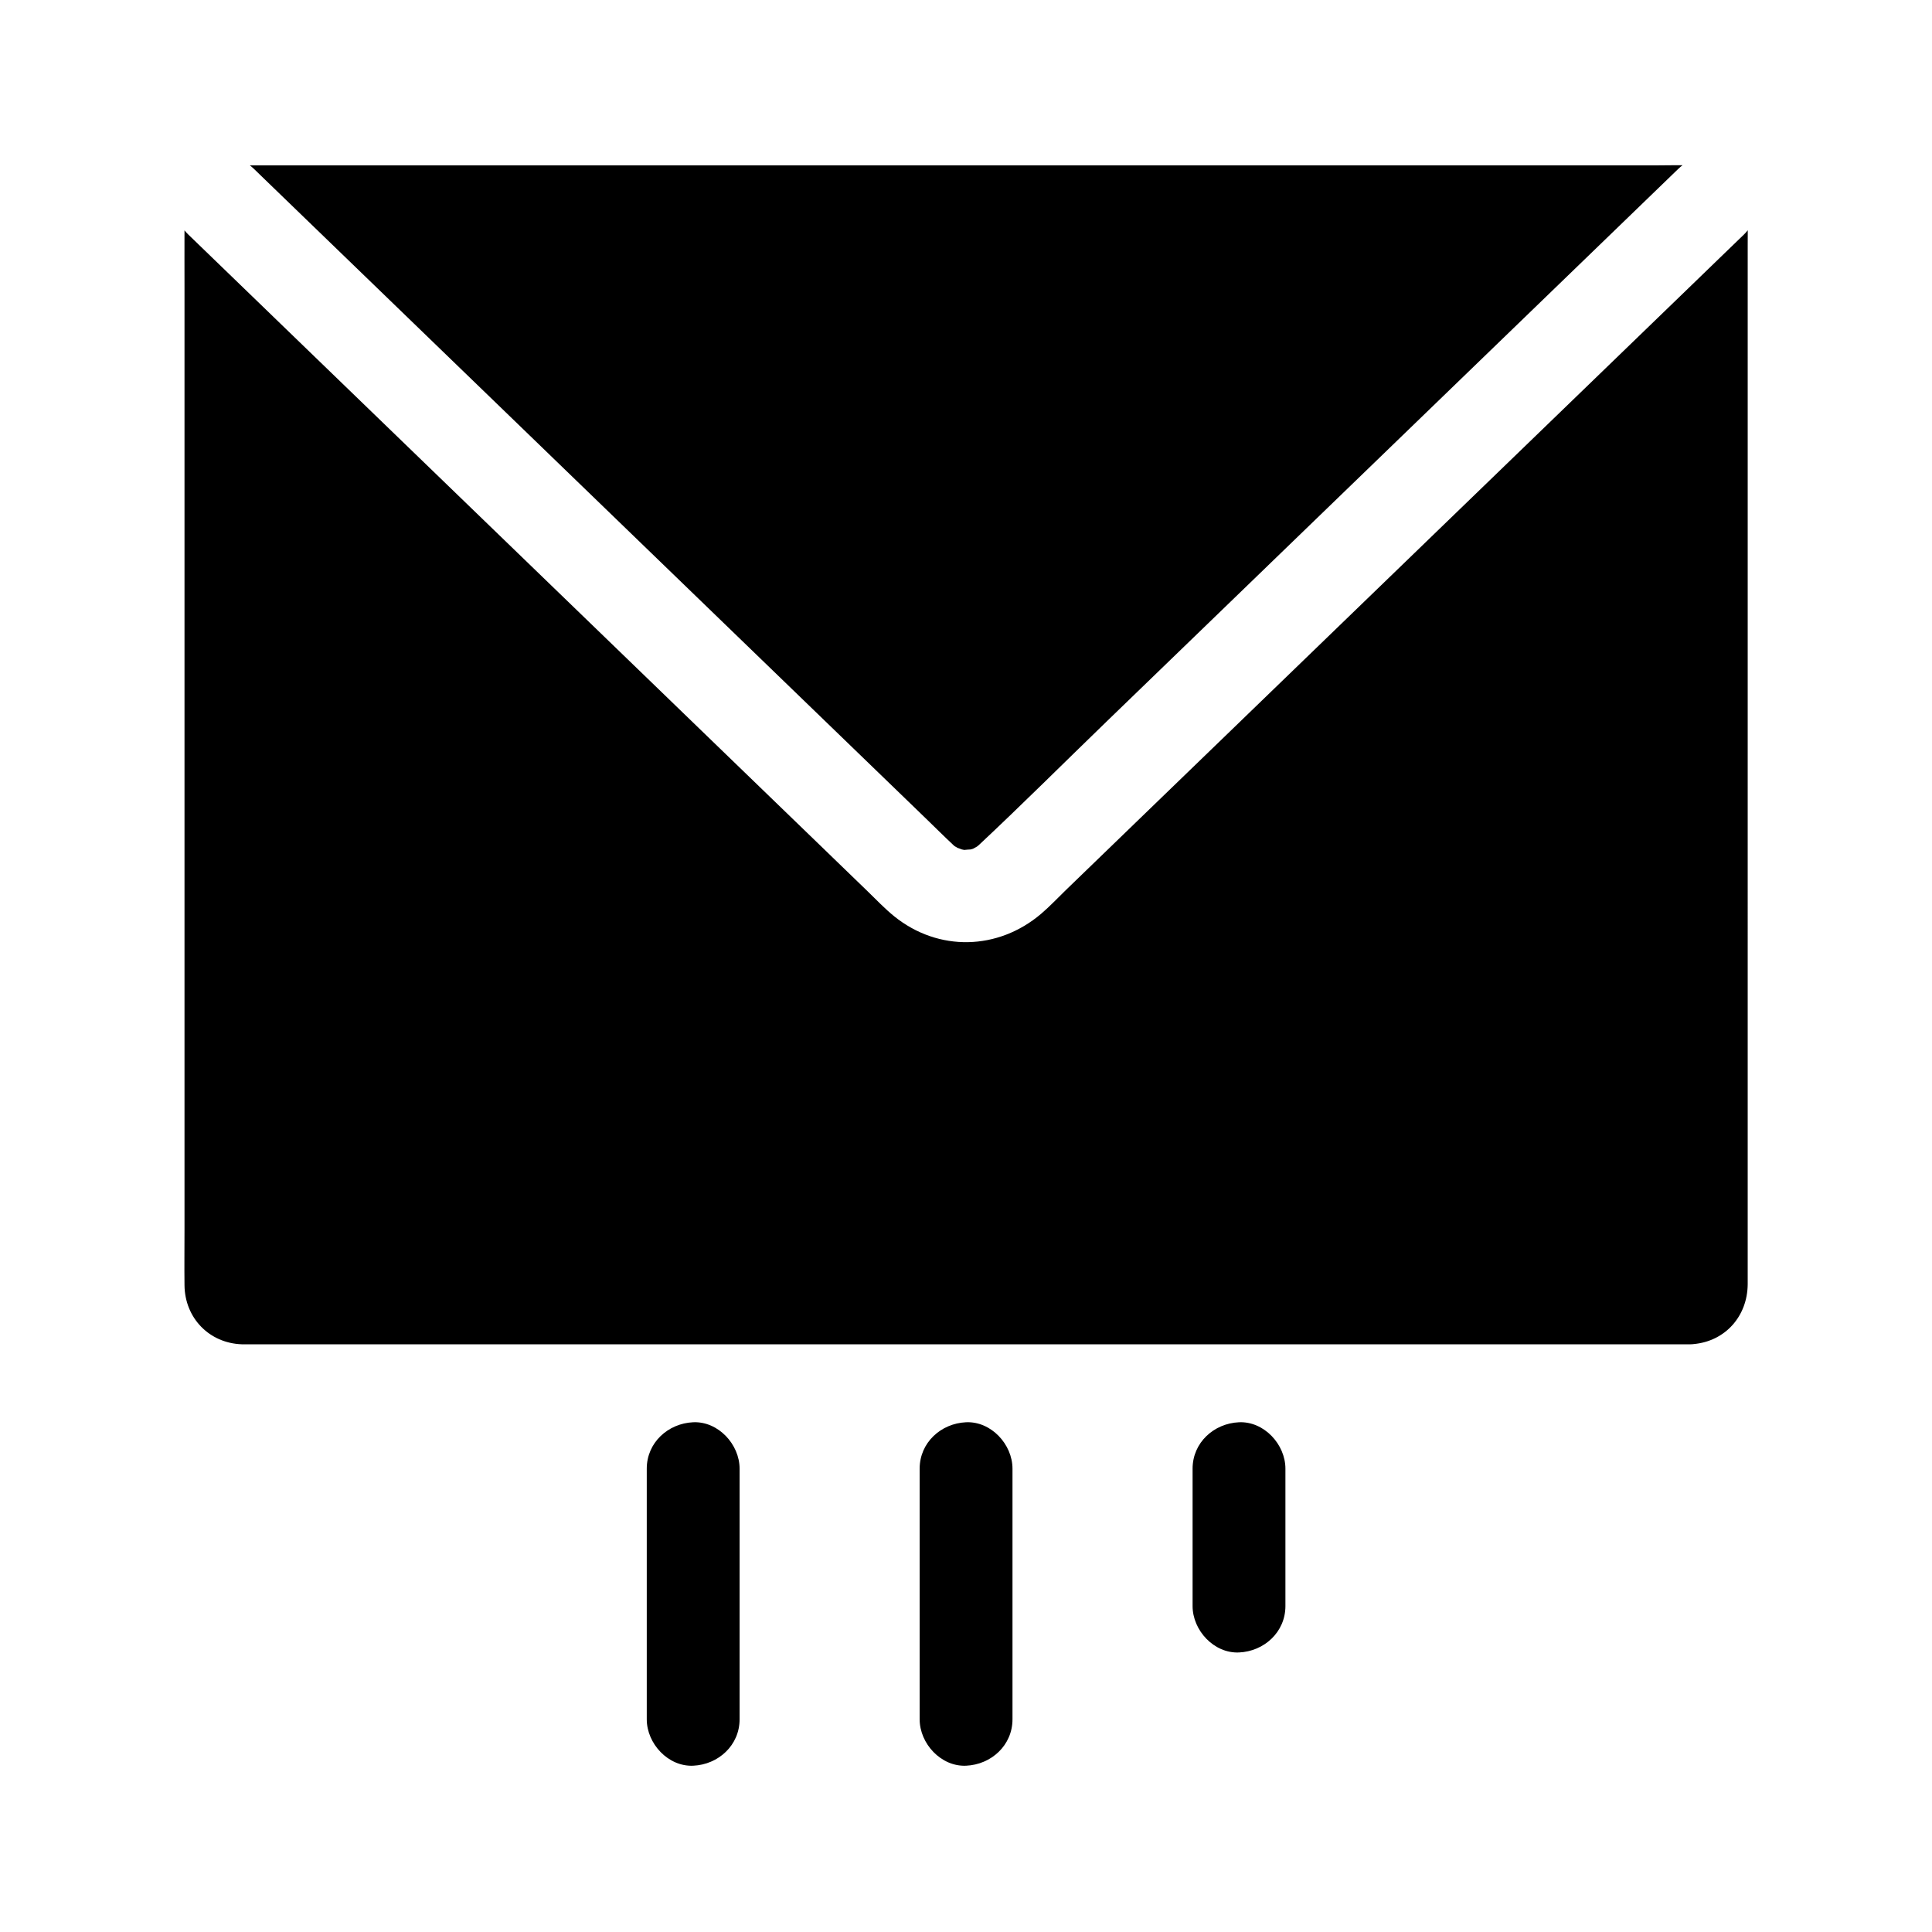
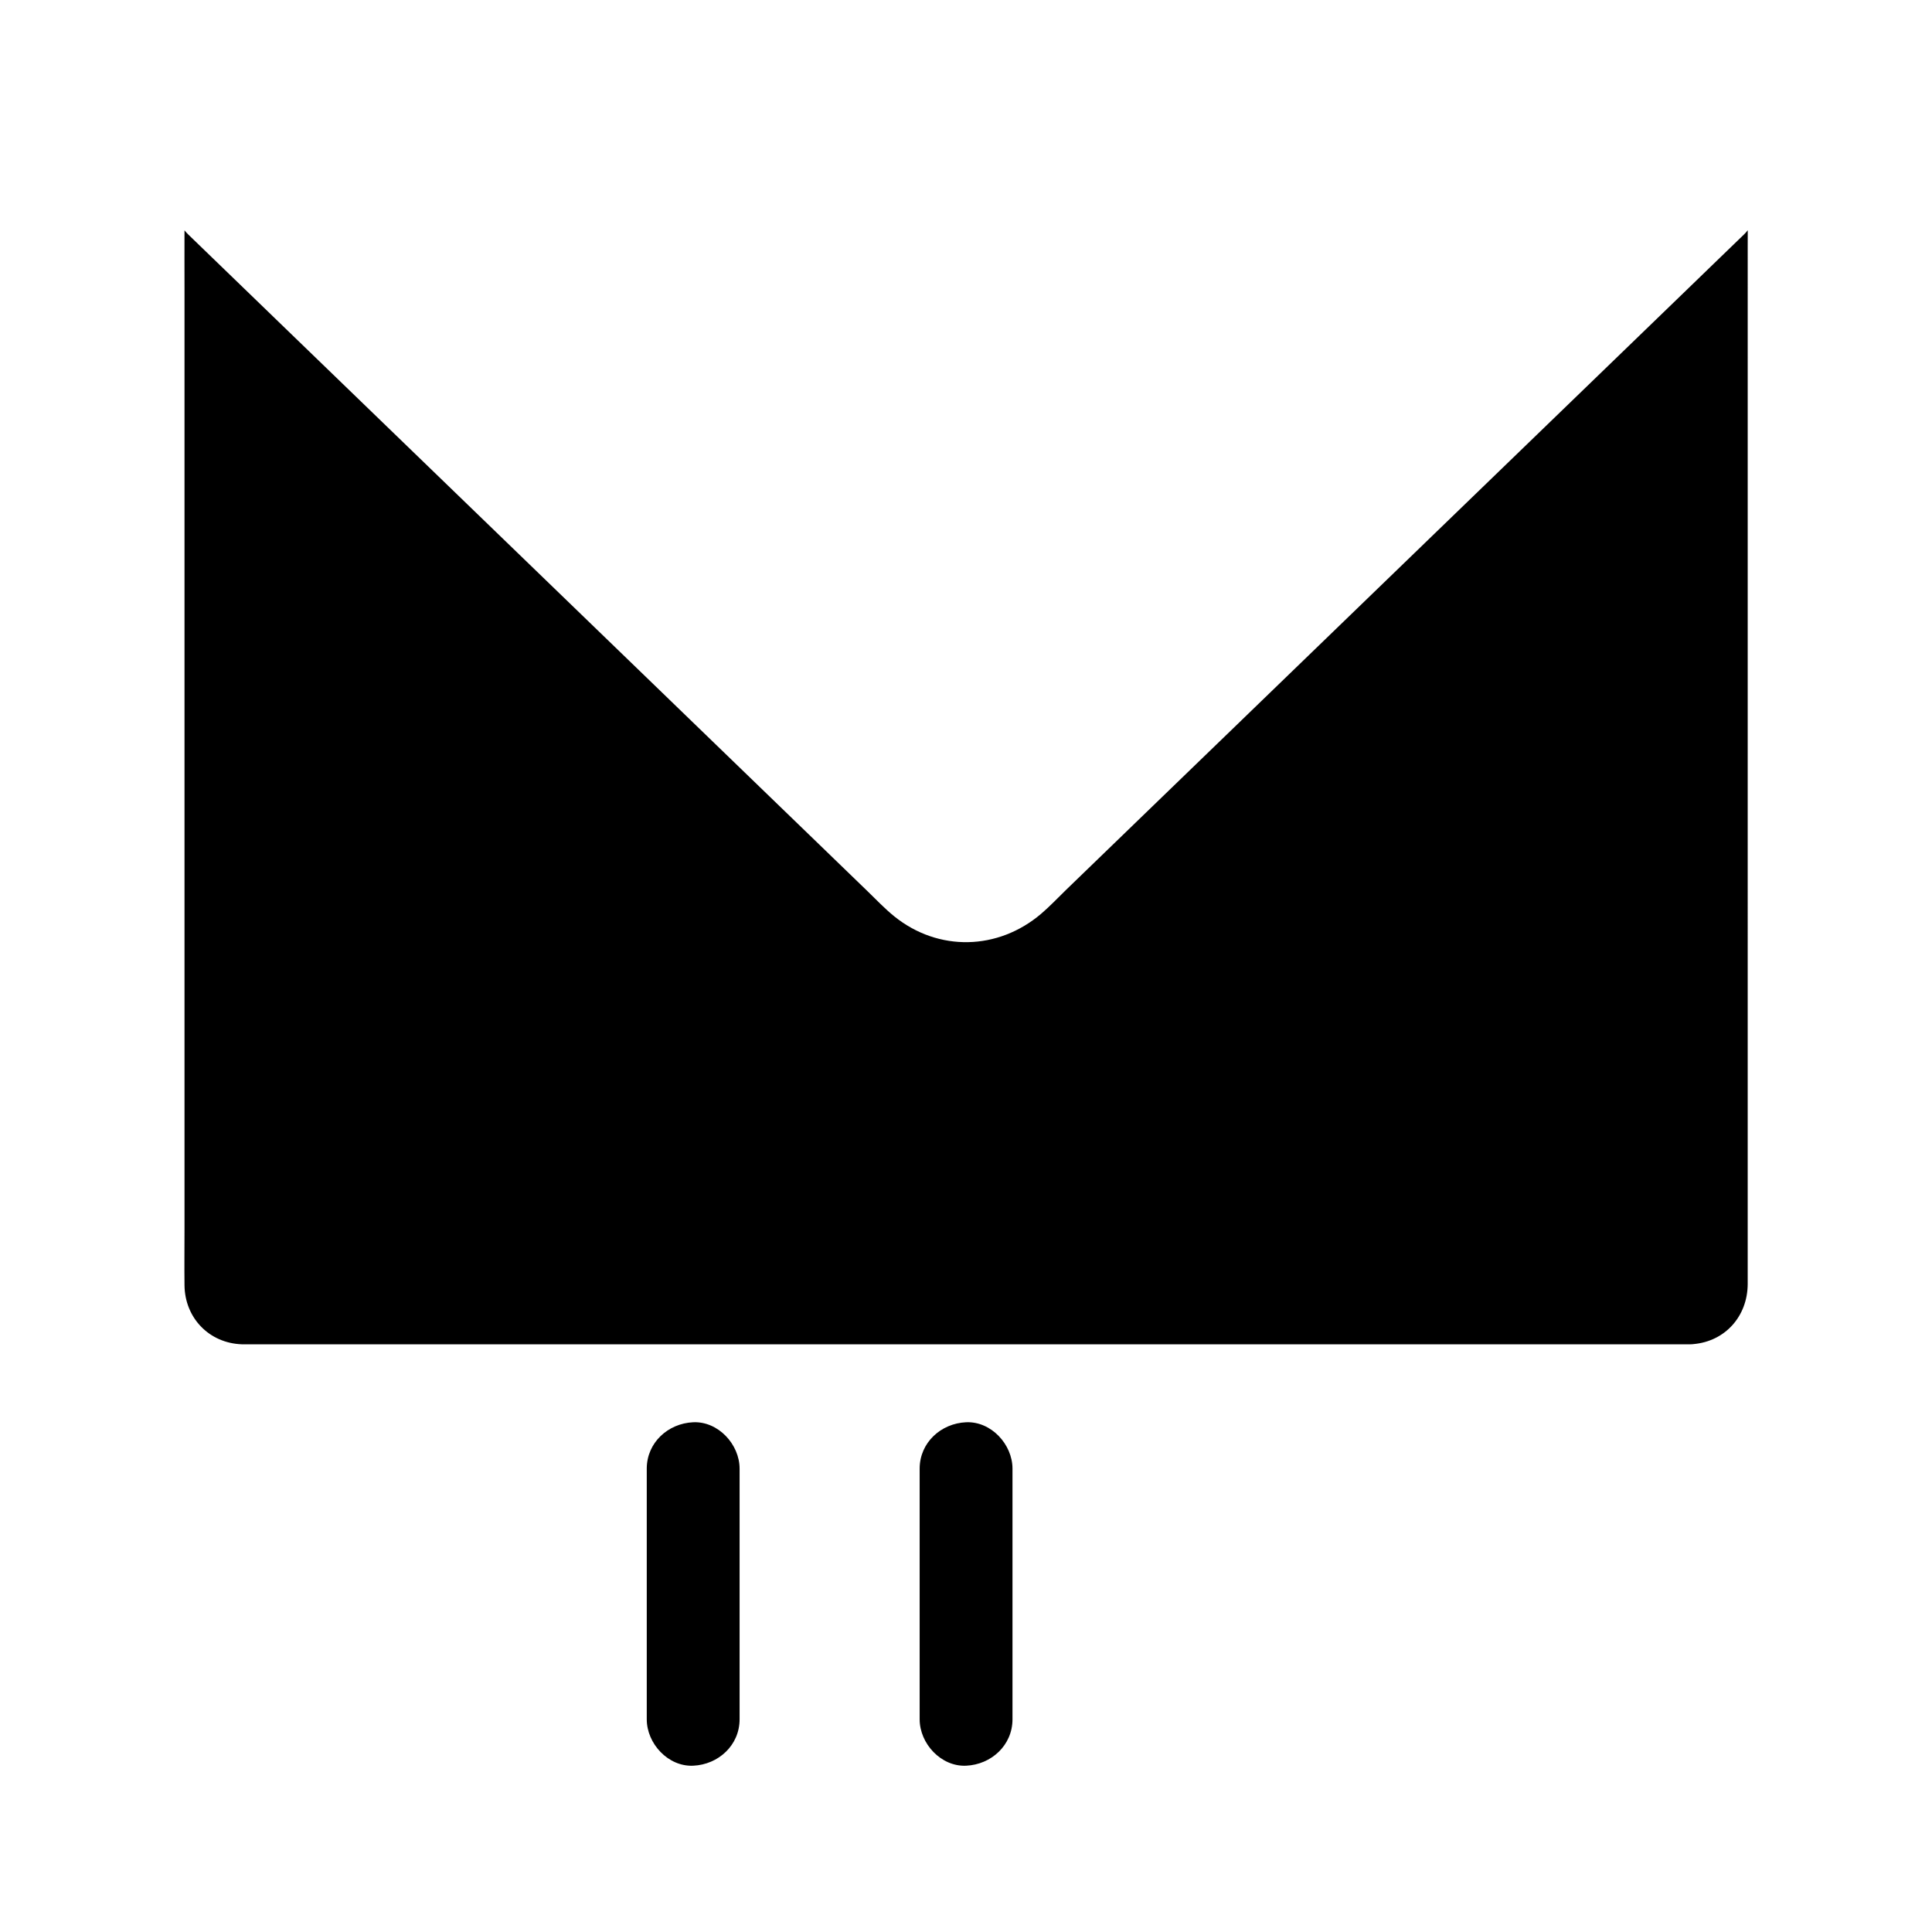
<svg xmlns="http://www.w3.org/2000/svg" fill="#000000" width="800px" height="800px" version="1.1" viewBox="144 144 512 512">
  <g>
-     <path d="m211.29 188.75c-0.34-0.328-0.703-0.641-1.082-0.926h373c2.223 0 4.461-0.062 6.691-0.043-0.391 0.297-0.766 0.621-1.133 0.969-2.223 2.148-4.453 4.301-6.676 6.453-2.543 2.461-5.086 4.914-7.633 7.379-2.801 2.699-5.598 5.41-8.398 8.117-16.82 16.254-33.637 32.516-50.461 48.777-17.191 16.625-34.387 33.246-51.582 49.871-8.871 8.57-17.738 17.145-26.609 25.723-11.34 10.961-22.516 22.129-34.031 32.906-0.07 0.062-0.25 0.207-0.453 0.367-0.348 0.184-0.703 0.379-1.047 0.582-0.215 0.062-0.43 0.129-0.641 0.188-0.254-0.02-1.195 0.09-1.684 0.129-0.281-0.062-0.5-0.109-0.668-0.133-0.336-0.121-0.762-0.309-1.125-0.418h-0.004c-0.277-0.168-0.551-0.336-0.828-0.488-0.094-0.082-0.188-0.172-0.281-0.262-2.477-2.312-4.875-4.715-7.316-7.07-8.094-7.828-16.188-15.652-24.285-23.477-6.414-6.203-12.832-12.41-19.254-18.613-15.977-15.449-31.957-30.895-47.93-46.336-17.73-17.141-35.465-34.281-53.191-51.426-6.356-6.144-12.715-12.289-19.07-18.434-2.543-2.461-5.086-4.922-7.633-7.379-1.719-1.656-3.434-3.32-5.152-4.981-0.5-0.492-1.008-0.984-1.52-1.477z" />
    <path d="m607.16 208.74c0-1.238 0.012-2.484 0.012-3.723-0.309 0.402-0.645 0.781-1.012 1.137-0.523 0.5-1.043 1.008-1.566 1.512-1.605 1.551-3.207 3.106-4.812 4.648-2.461 2.383-4.922 4.762-7.379 7.141-6.637 6.422-13.277 12.836-19.922 19.258-17.863 17.27-35.73 34.543-53.594 51.812-16.016 15.484-32.023 30.961-48.039 46.445-6.481 6.262-12.961 12.527-19.438 18.789-8.285 8.012-16.57 16.023-24.859 24.035-2.188 2.121-4.309 4.379-6.633 6.363-11.41 9.719-27.227 10.117-38.934 0.68-2.508-2.027-4.754-4.41-7.07-6.648-4.297-4.156-8.594-8.309-12.891-12.469-5.211-5.031-10.414-10.07-15.625-15.105-8.594-8.309-17.191-16.621-25.785-24.93-17.277-16.703-34.562-33.41-51.844-50.117-16.969-16.402-33.934-32.809-50.902-49.211-3.07-2.973-6.141-5.938-9.211-8.906-2.461-2.383-4.922-4.758-7.379-7.133-2.125-2.055-4.25-4.109-6.375-6.164-0.363-0.355-0.703-0.723-1.008-1.113-0.02 5.062 0.004 10.121 0.004 15.184v249.47c0 4.973-0.059 9.957 0 14.934 0.098 8.641 6.539 15.324 15.191 15.621 0.855 0.031 1.719 0 2.574 0h380.86c0.152 0.012 0.309 0.004 0.469 0 0.277 0 0.547-0.016 0.816-0.055h0.004c8.402-0.746 14.293-7.387 14.348-15.871 0.012-1.84 0-3.684 0-5.531z" />
    <path d="m412.32 599.63v-58.074-8.344c0-6.434-5.656-12.594-12.301-12.301-6.668 0.301-12.301 5.402-12.301 12.301v58.074 8.344c0 6.434 5.656 12.594 12.301 12.301 6.668-0.297 12.301-5.402 12.301-12.301z" />
    <path d="m340 599.63v-58.074-8.344c0-6.434-5.656-12.594-12.301-12.301-6.668 0.301-12.301 5.402-12.301 12.301v58.074 8.344c0 6.434 5.656 12.594 12.301 12.301 6.668-0.297 12.301-5.402 12.301-12.301z" />
-     <path d="m484.65 569.62v-36.406c0-6.434-5.656-12.594-12.301-12.301-6.668 0.301-12.301 5.402-12.301 12.301v36.406c0 6.434 5.656 12.594 12.301 12.301 6.668-0.297 12.301-5.402 12.301-12.301z" />
  </g>
</svg>